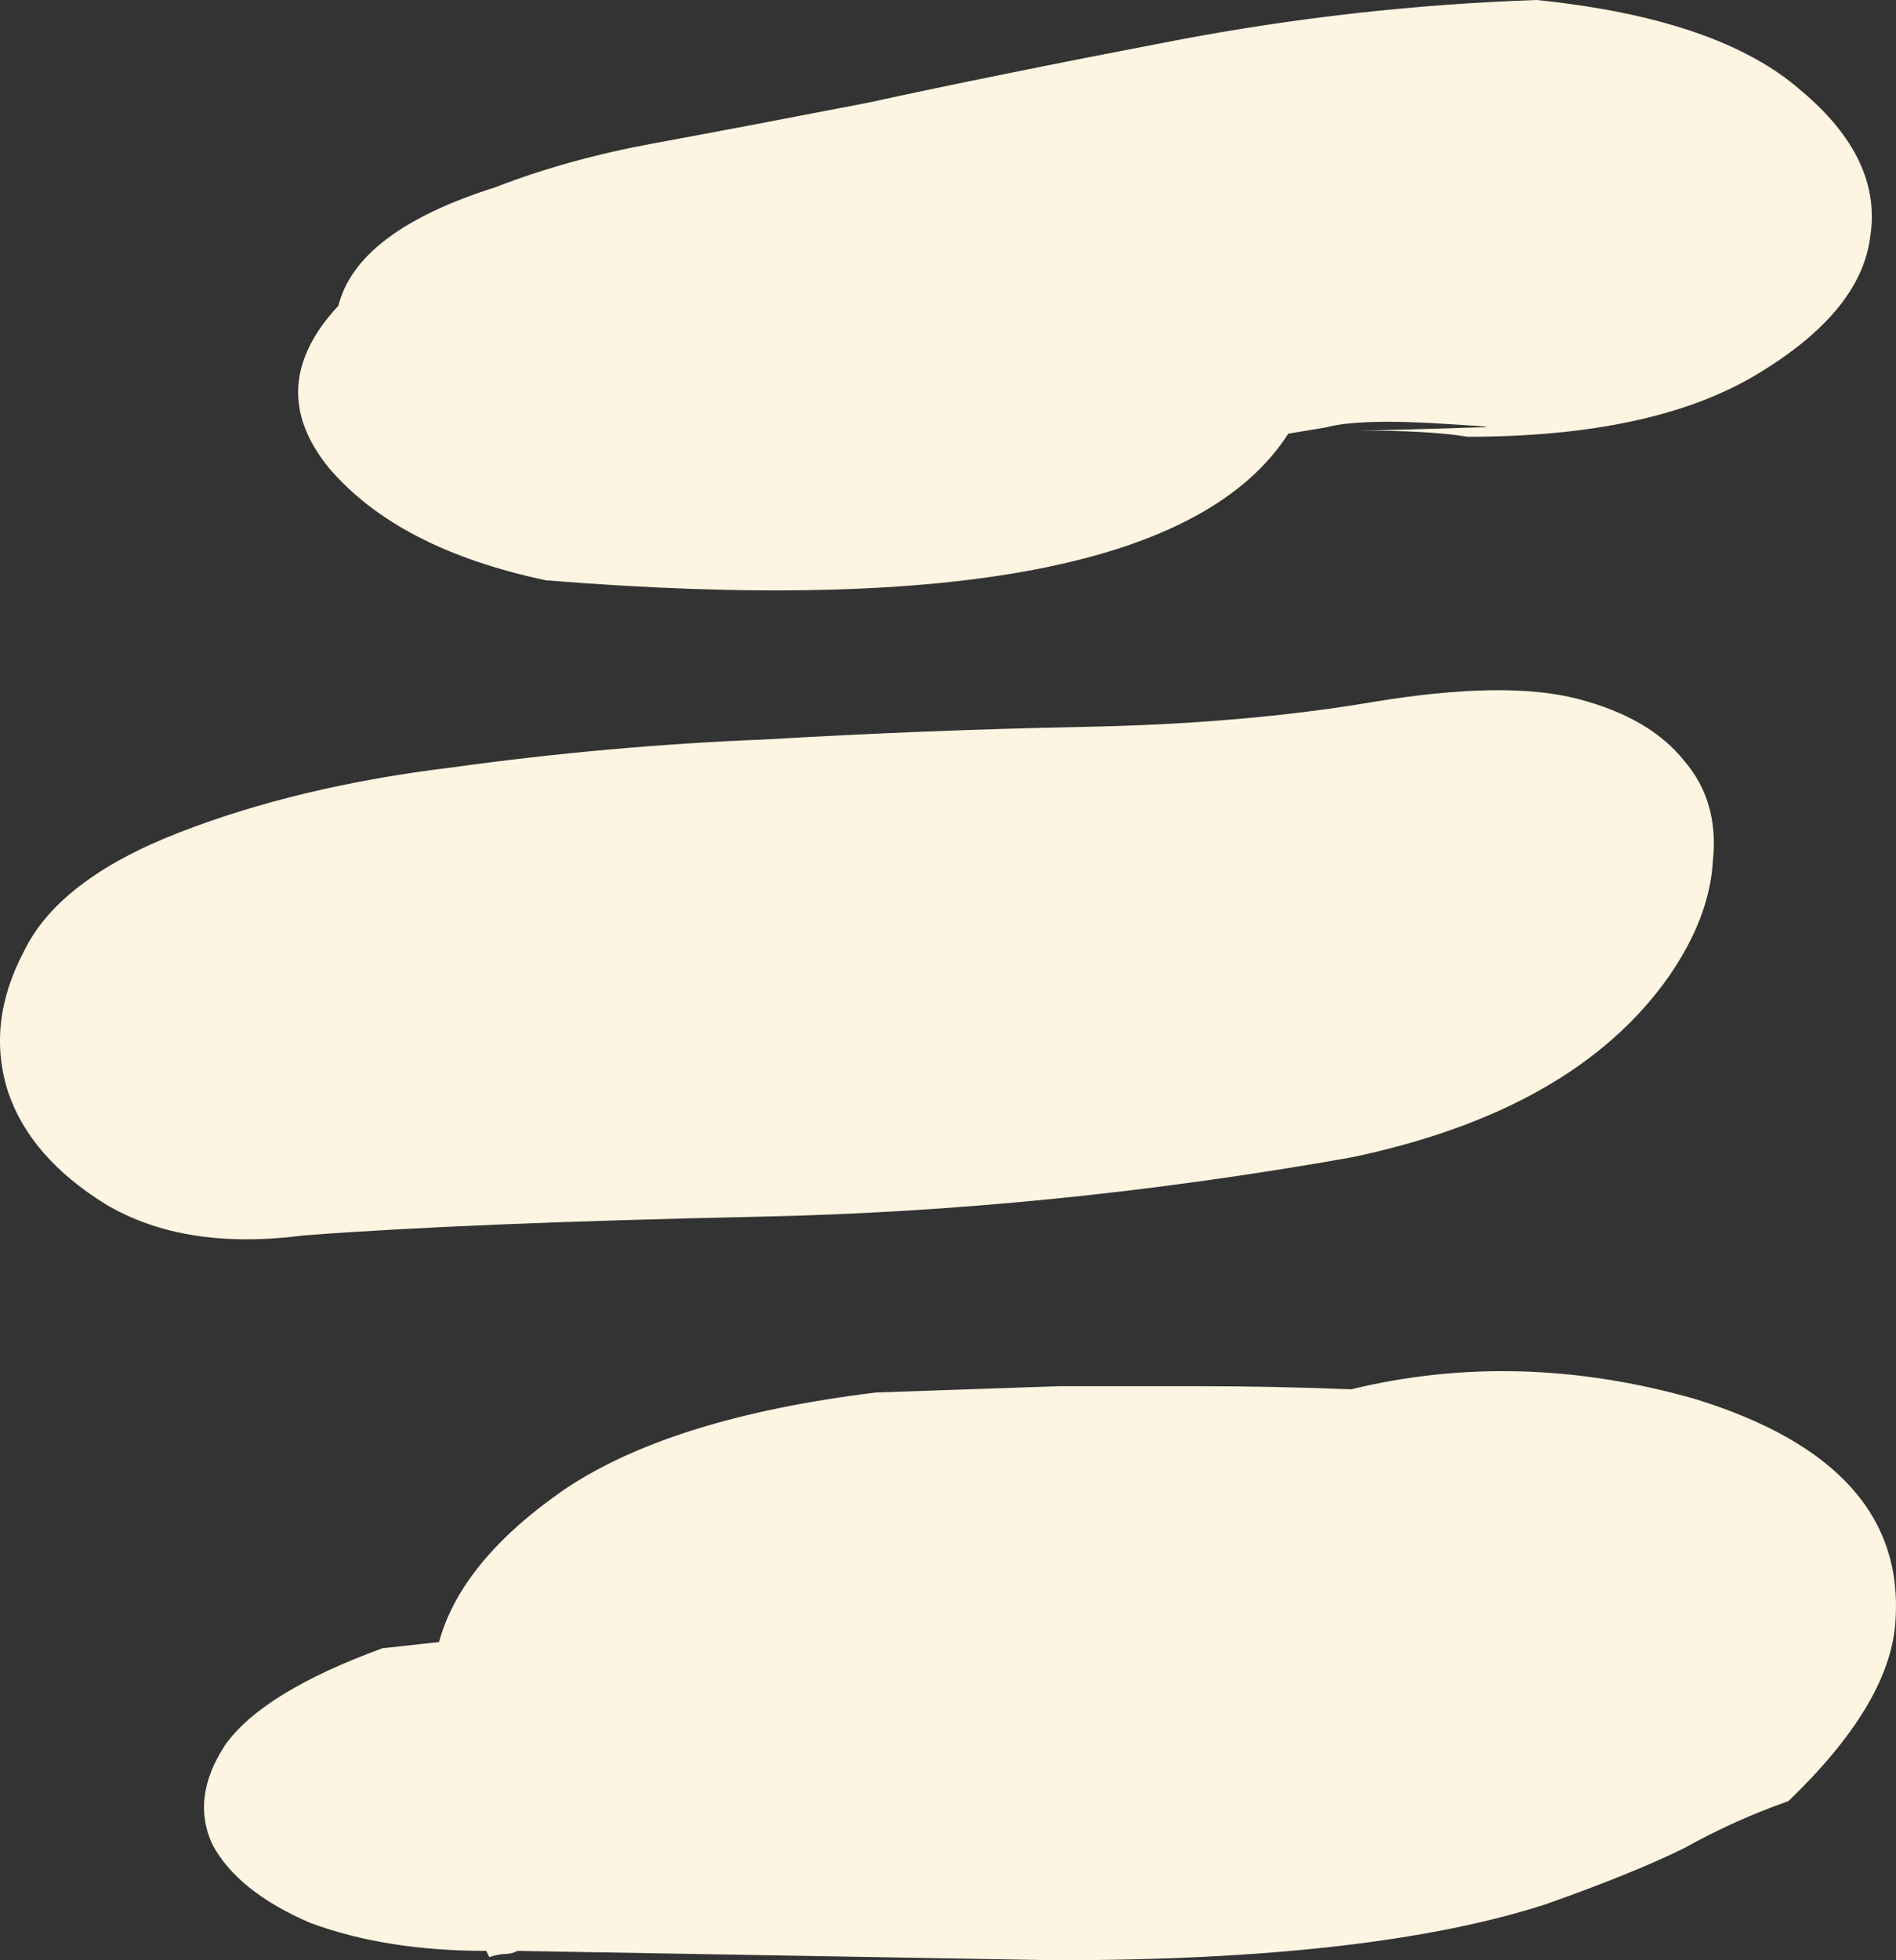
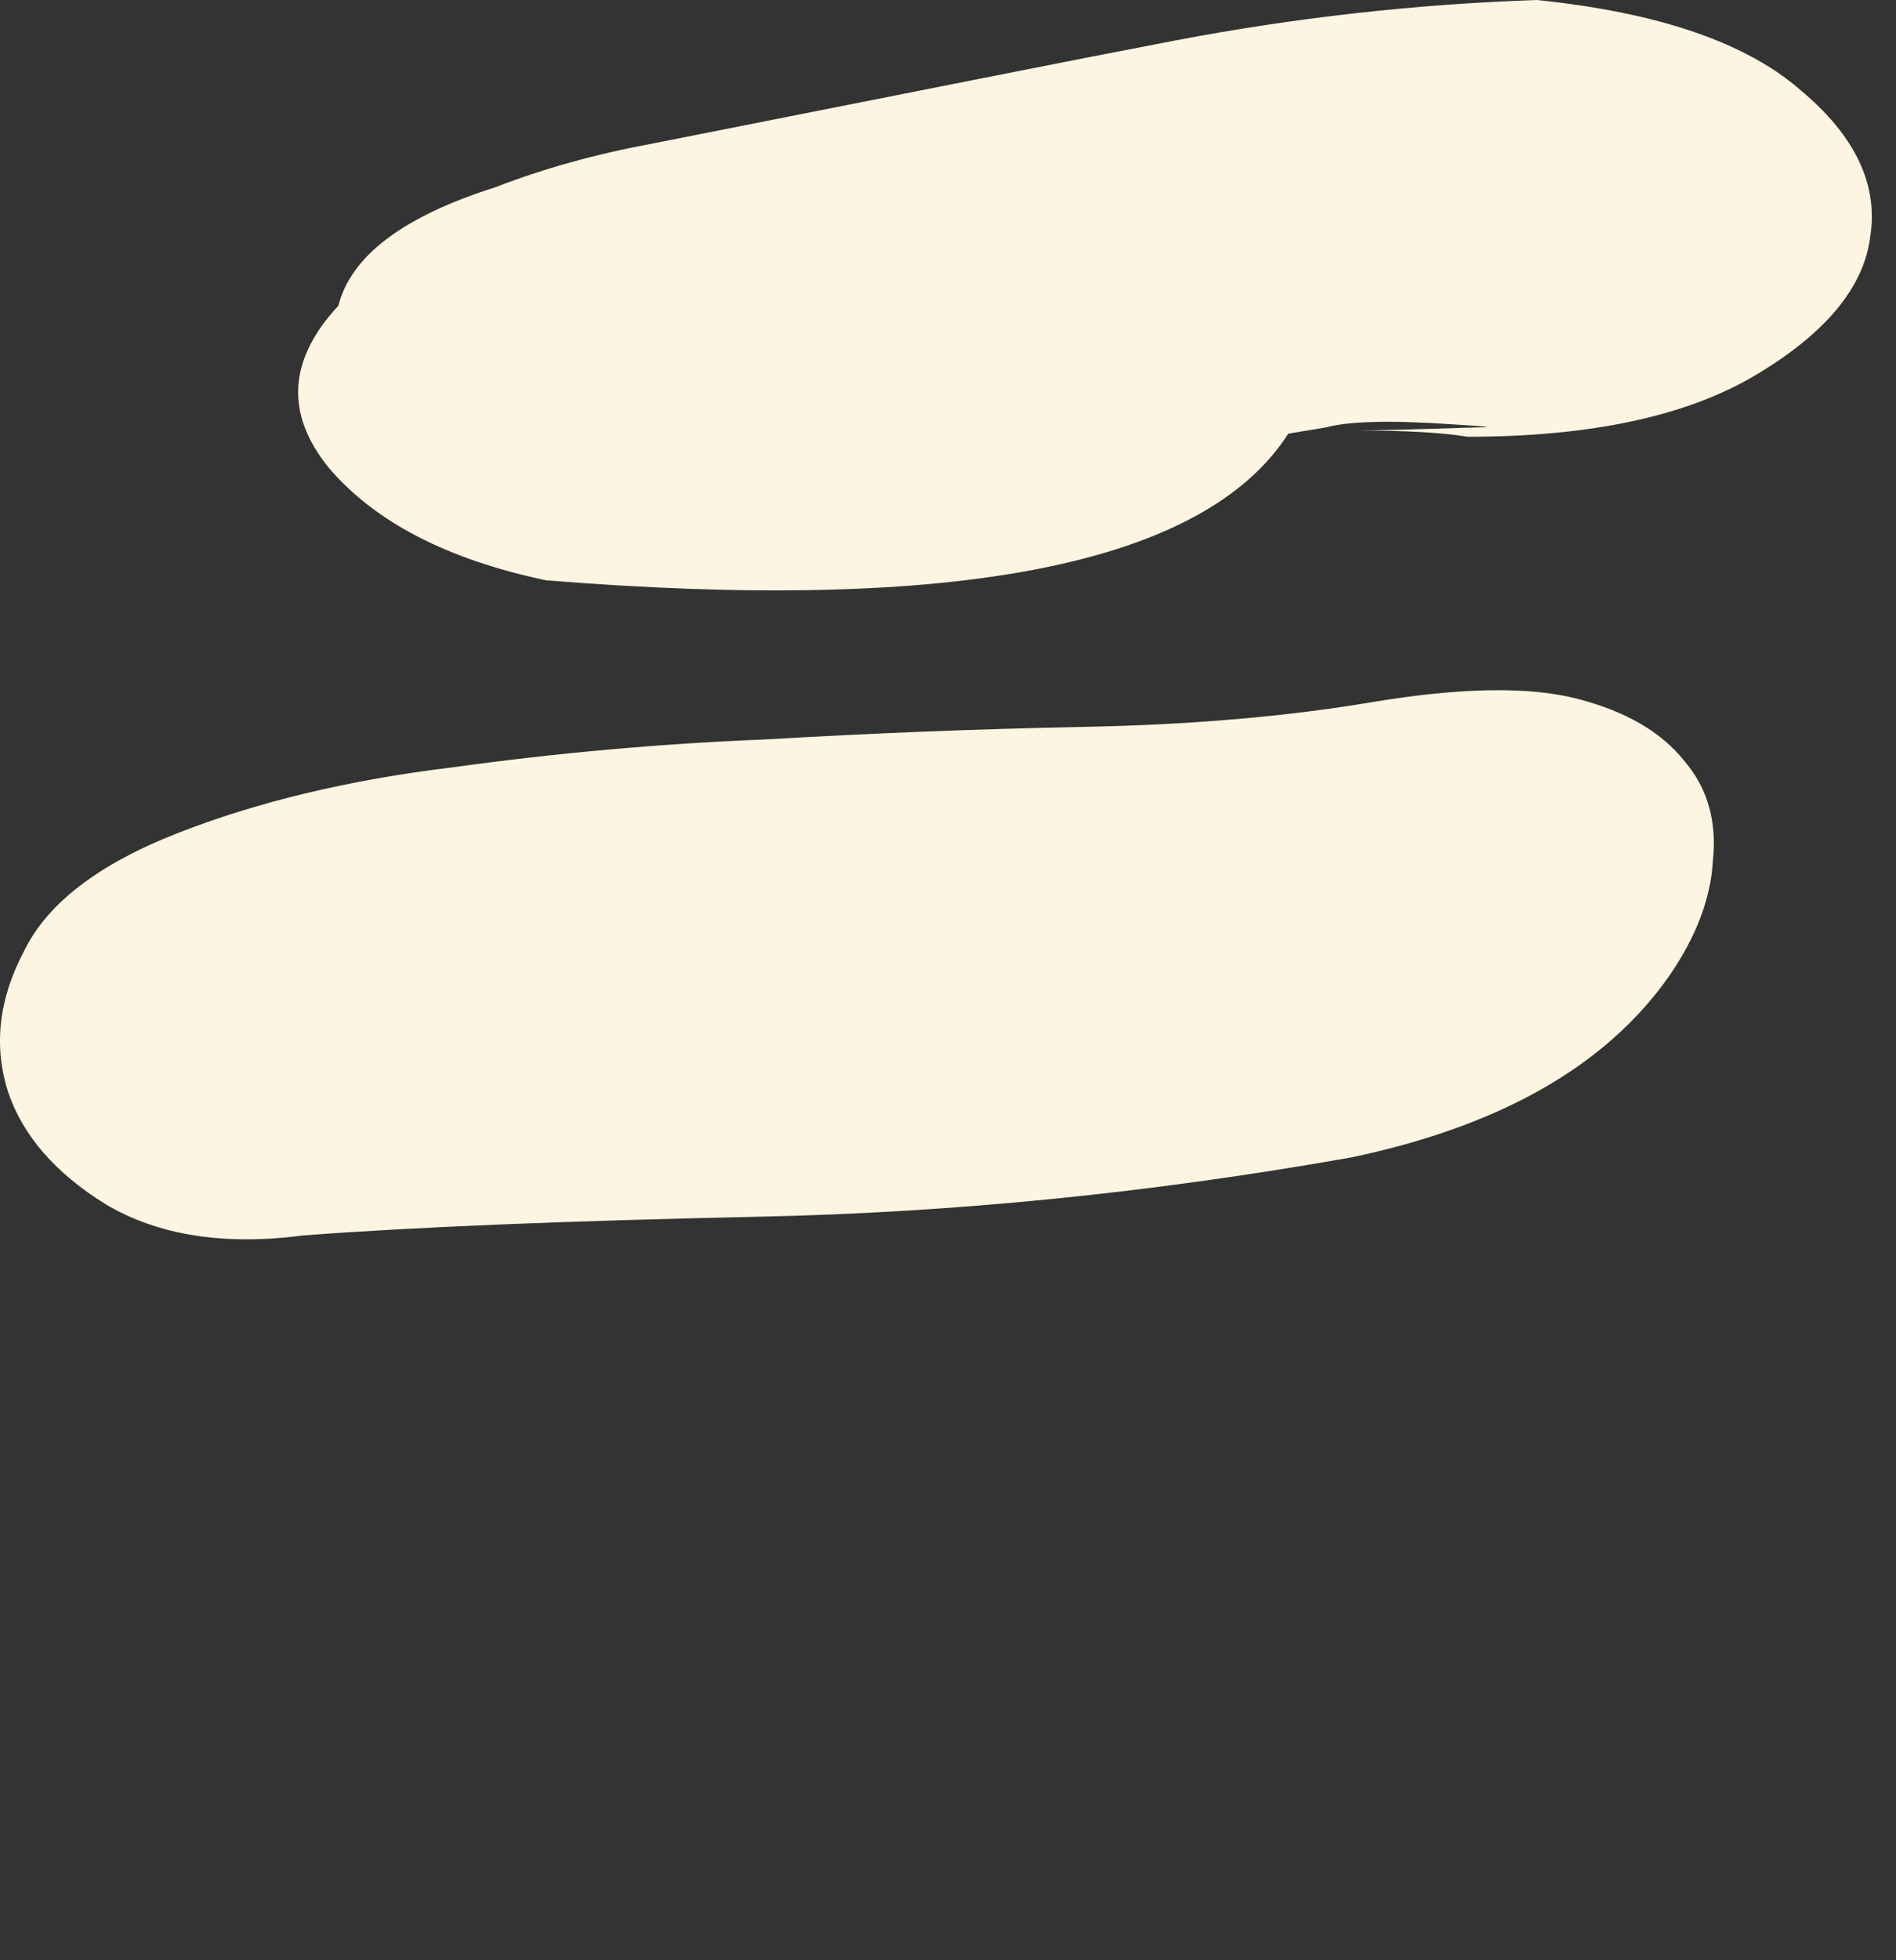
<svg xmlns="http://www.w3.org/2000/svg" width="30" height="31" viewBox="0 0 30 31" fill="none">
  <rect x="0" y="0" width="30" height="31" fill="#333333" stroke="none" />
-   <path d="M4.807 19.537C3.546 19.702 2.501 19.537 1.671 19.044C0.875 18.551 0.361 17.959 0.128 17.268C-0.104 16.544 -0.021 15.804 0.377 15.048C0.742 14.291 1.555 13.666 2.816 13.173C4.077 12.68 5.52 12.334 7.146 12.137C8.805 11.907 10.463 11.759 12.122 11.693C13.815 11.594 15.49 11.528 17.149 11.495C18.841 11.463 20.367 11.331 21.727 11.101C23.121 10.871 24.199 10.854 24.962 11.052C25.726 11.249 26.29 11.578 26.654 12.038C27.02 12.466 27.169 12.992 27.102 13.617C27.069 14.209 26.837 14.818 26.406 15.442C25.41 16.857 23.735 17.811 21.379 18.304C18.227 18.863 15.108 19.176 12.023 19.241C8.937 19.307 6.532 19.406 4.807 19.537ZM24.315 0C26.24 0.197 27.633 0.674 28.496 1.431C29.359 2.154 29.724 2.927 29.591 3.75C29.491 4.539 28.894 5.263 27.799 5.92C26.704 6.578 25.178 6.907 23.221 6.907C22.822 6.841 22.242 6.808 21.479 6.808C21.711 6.808 22.341 6.792 23.37 6.759C23.668 6.759 23.536 6.743 22.972 6.71C22.009 6.644 21.346 6.66 20.981 6.759L20.384 6.858C19.057 8.93 15.142 9.703 8.639 9.177C7.079 8.848 5.935 8.256 5.205 7.401C4.508 6.545 4.558 5.69 5.354 4.835C5.553 4.046 6.382 3.421 7.842 2.96C8.605 2.664 9.435 2.434 10.331 2.269C11.226 2.105 12.355 1.891 13.715 1.628C15.075 1.332 16.701 1.003 18.592 0.641C20.483 0.28 22.391 0.066 24.315 0Z" fill="#FDF5E1" />
-   <path d="M16.701 31L8.191 30.852C8.124 30.885 8.058 30.901 7.992 30.901C7.925 30.901 7.842 30.918 7.743 30.951L7.693 30.852C6.631 30.852 5.702 30.704 4.906 30.408C4.143 30.079 3.629 29.668 3.363 29.174C3.131 28.681 3.197 28.155 3.562 27.596C3.96 27.037 4.79 26.527 6.051 26.066L6.947 25.968C7.179 25.113 7.842 24.307 8.937 23.55C10.065 22.794 11.708 22.284 13.864 22.021L16.751 21.922H18.99C19.787 21.922 20.583 21.939 21.379 21.971C23.138 21.544 24.946 21.593 26.804 22.119C29.06 22.81 30.122 23.994 29.989 25.672C29.923 26.527 29.359 27.464 28.297 28.484C27.733 28.681 27.185 28.928 26.654 29.224C26.124 29.487 25.394 29.783 24.465 30.112C22.64 30.704 20.052 31 16.701 31Z" fill="#FDF5E1" />
+   <path d="M4.807 19.537C3.546 19.702 2.501 19.537 1.671 19.044C0.875 18.551 0.361 17.959 0.128 17.268C-0.104 16.544 -0.021 15.804 0.377 15.048C0.742 14.291 1.555 13.666 2.816 13.173C4.077 12.68 5.52 12.334 7.146 12.137C8.805 11.907 10.463 11.759 12.122 11.693C13.815 11.594 15.49 11.528 17.149 11.495C18.841 11.463 20.367 11.331 21.727 11.101C23.121 10.871 24.199 10.854 24.962 11.052C25.726 11.249 26.29 11.578 26.654 12.038C27.02 12.466 27.169 12.992 27.102 13.617C27.069 14.209 26.837 14.818 26.406 15.442C25.41 16.857 23.735 17.811 21.379 18.304C18.227 18.863 15.108 19.176 12.023 19.241C8.937 19.307 6.532 19.406 4.807 19.537ZM24.315 0C26.24 0.197 27.633 0.674 28.496 1.431C29.359 2.154 29.724 2.927 29.591 3.75C29.491 4.539 28.894 5.263 27.799 5.92C26.704 6.578 25.178 6.907 23.221 6.907C22.822 6.841 22.242 6.808 21.479 6.808C21.711 6.808 22.341 6.792 23.37 6.759C23.668 6.759 23.536 6.743 22.972 6.71C22.009 6.644 21.346 6.66 20.981 6.759L20.384 6.858C19.057 8.93 15.142 9.703 8.639 9.177C7.079 8.848 5.935 8.256 5.205 7.401C4.508 6.545 4.558 5.69 5.354 4.835C5.553 4.046 6.382 3.421 7.842 2.96C8.605 2.664 9.435 2.434 10.331 2.269C15.075 1.332 16.701 1.003 18.592 0.641C20.483 0.28 22.391 0.066 24.315 0Z" fill="#FDF5E1" />
</svg>